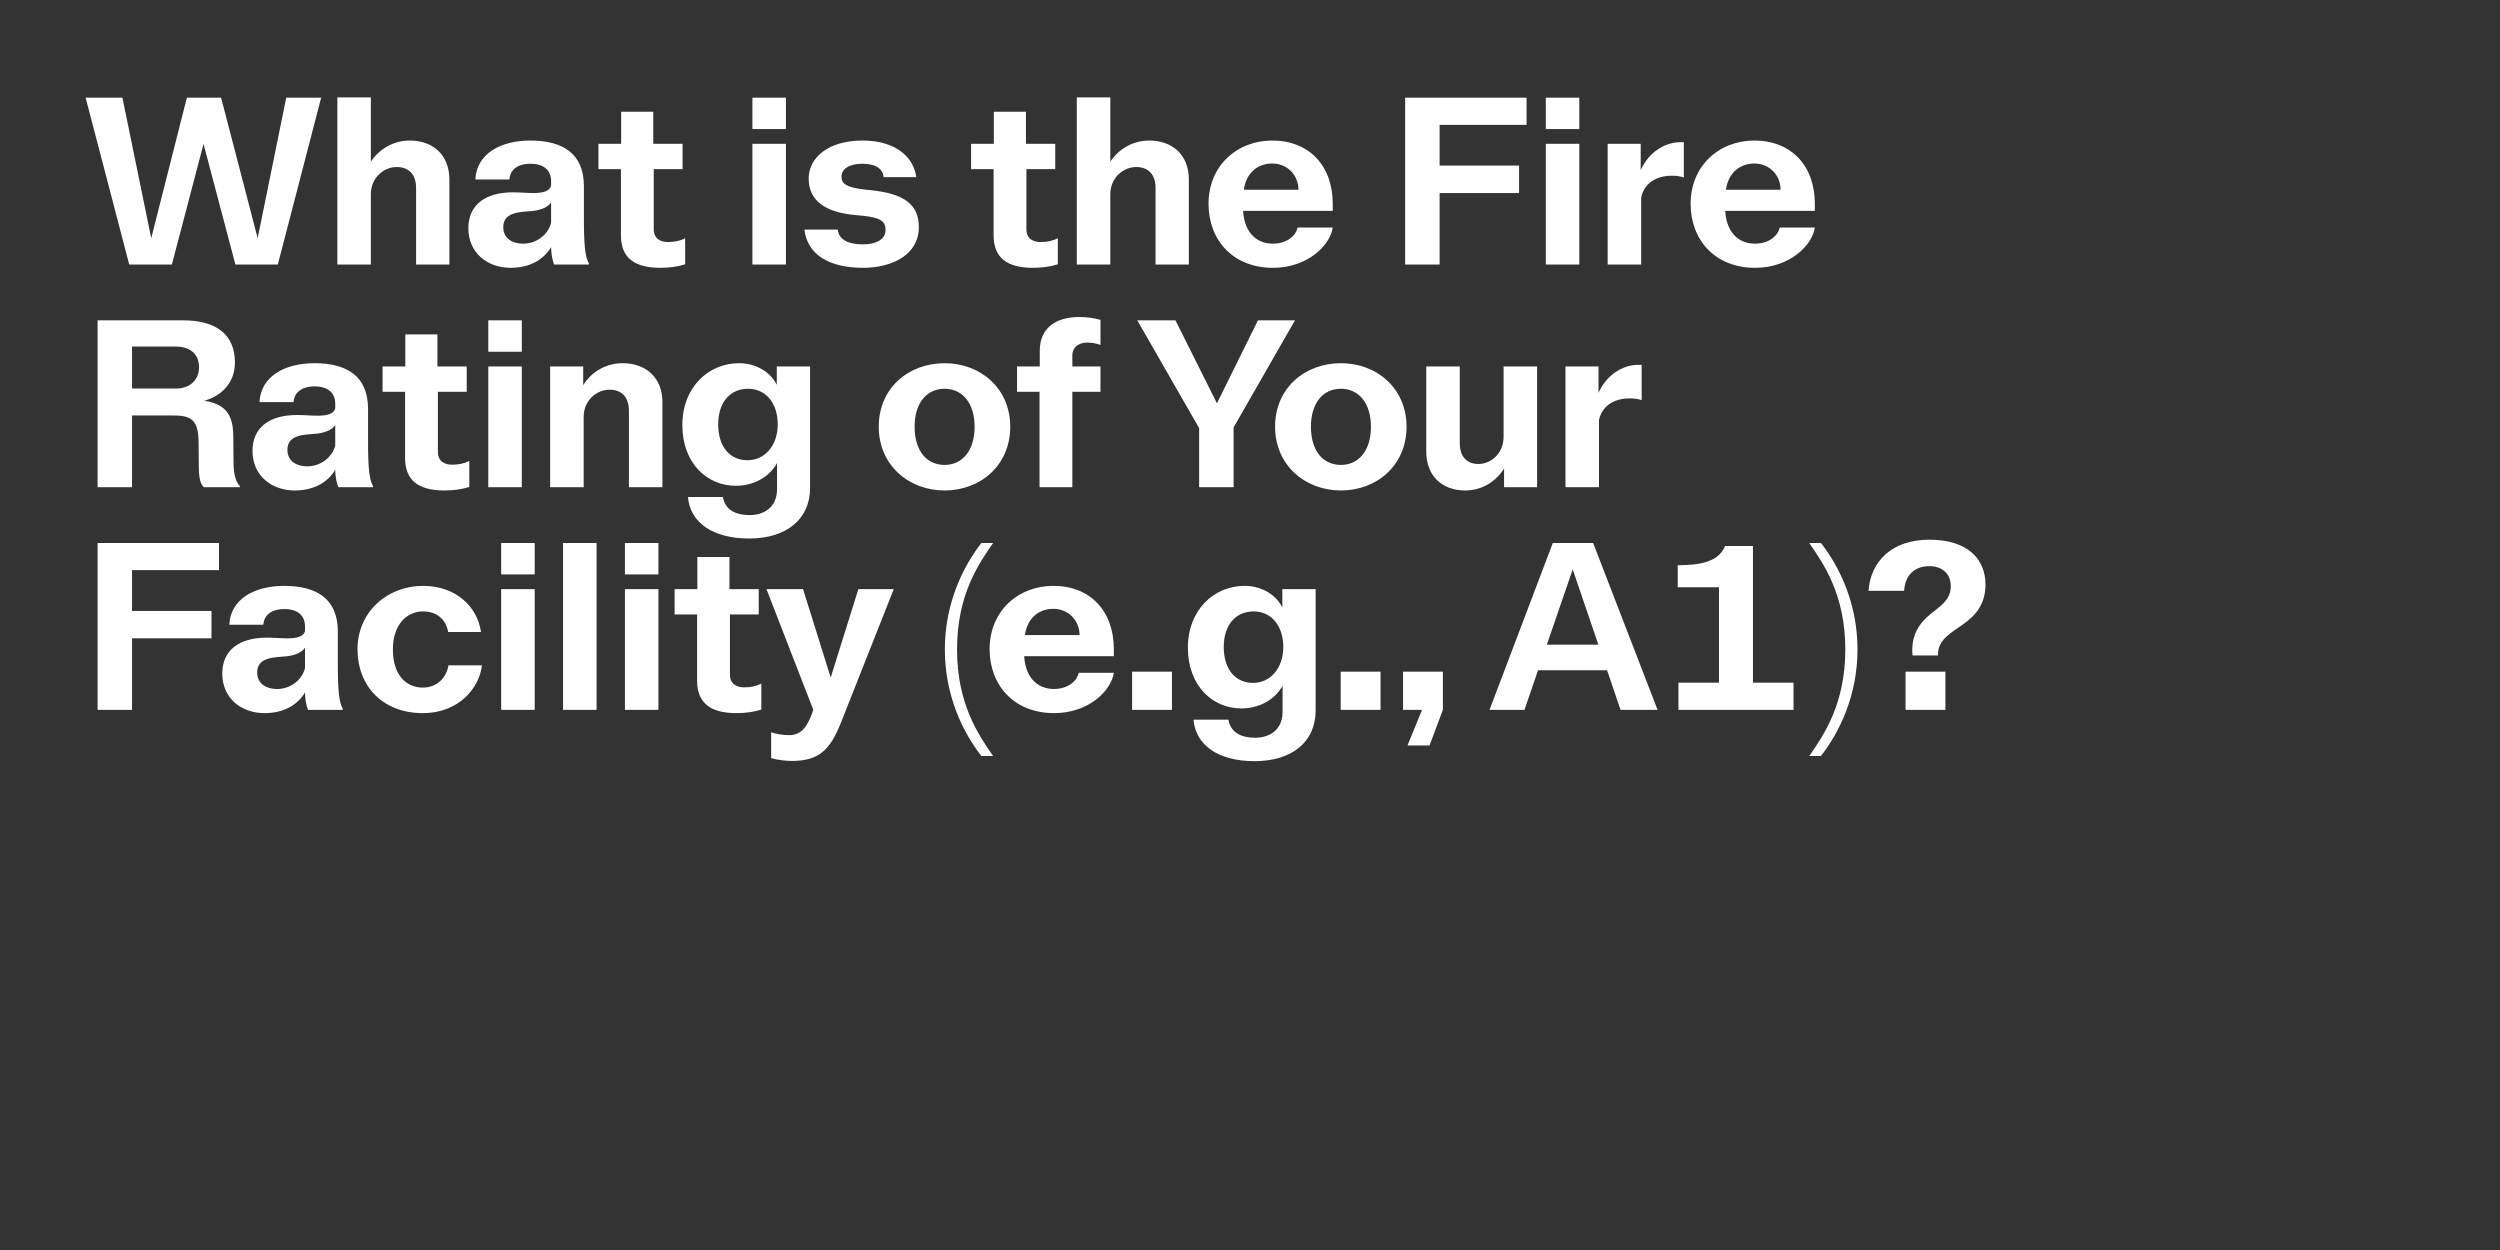
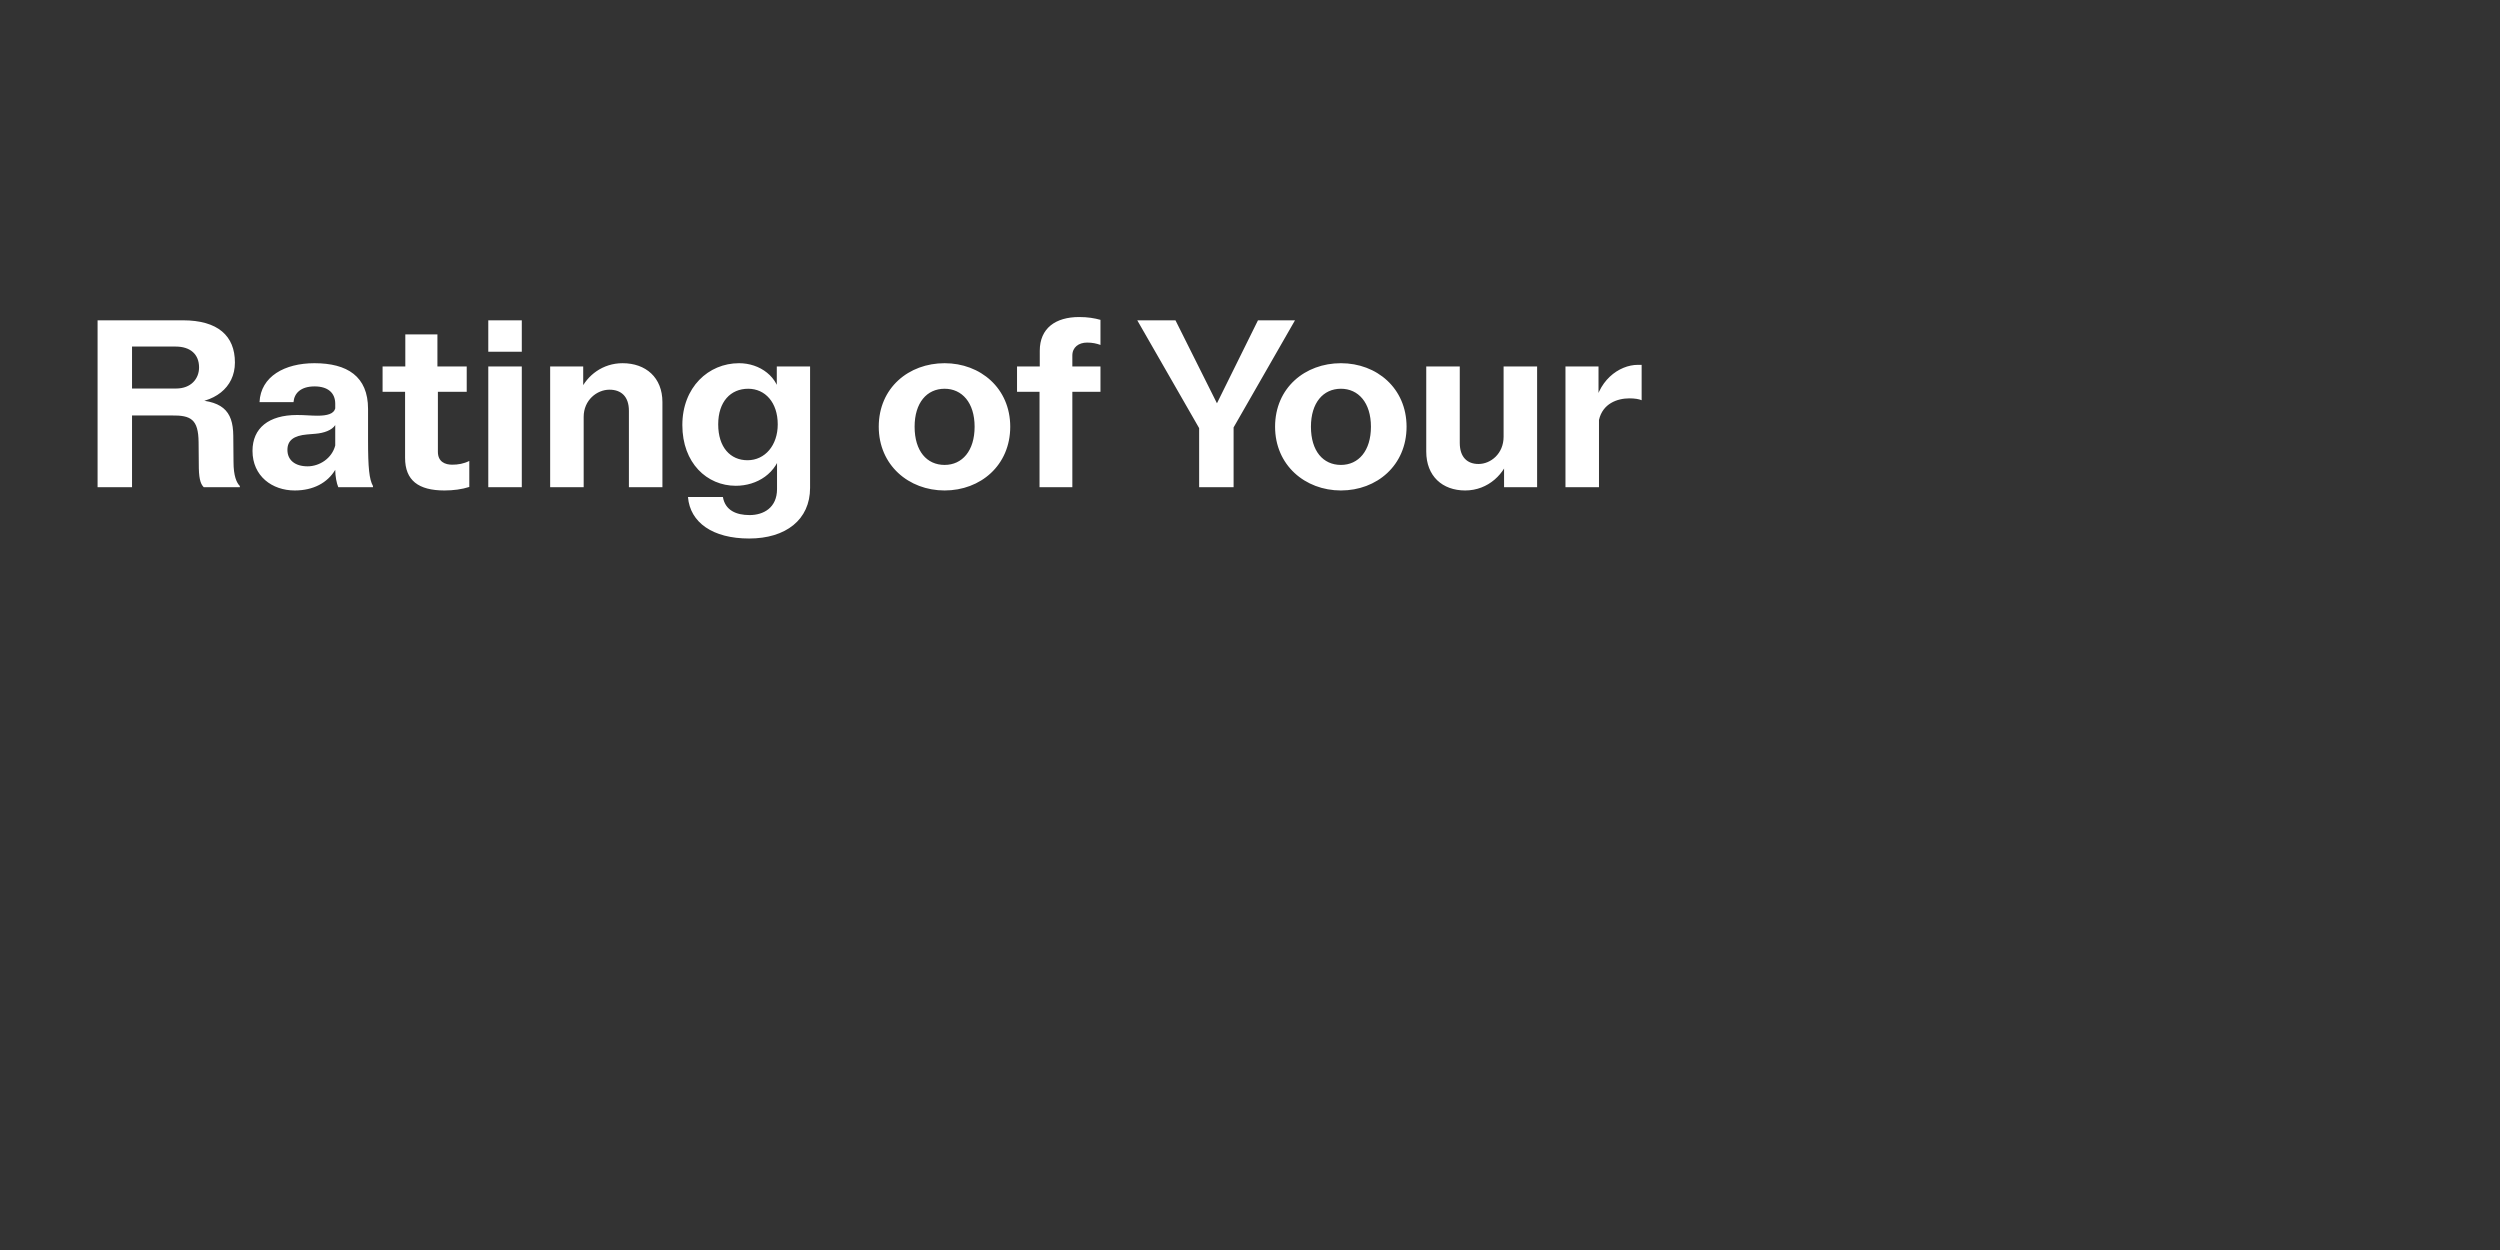
<svg xmlns="http://www.w3.org/2000/svg" overflow="visible" baseProfile="tiny" version="1.1" viewBox="0 0 3200 1600" xml:space="preserve">
  <rect x="0" y="0" width="3200" height="1600" fill="#333333" stroke="none" />
  <g fill="#fff">
-     <path d="m2439.1 908.6h51v-48.9h-51v48.9zm9-69.6h32.4c0-13.2 5.4-21.3 21.9-32.7l8.7-6c17.7-12.3 30.3-26.4 30.3-52.2 0-32.4-22.8-57.3-71.7-57.3-48.3 0-75.3 27.9-78 65.4h45.6c0.9-16.8 10.5-31.5 32.4-31.5 15.3 0 27.3 8.7 27.3 25.8 0 11.7-6 19.8-17.1 28.5l-8.7 6.9c-18.9 15-25.2 33-23.1 53.1m-132.3 128.7h15c23.4-30 46.8-77.1 46.8-136.5 0-58.8-23.1-105.9-46.8-136.2h-15c18.3 26.4 46.2 66.3 46.2 136.2s-27.6 109.8-46.2 136.5m-167.4-59.1h147.3v-34.8h-147.3v34.8zm51.9 0h43.5v-209.7h-35.7c-8.4 20.7-33 24.6-60.6 24.6v28.2h52.8v156.9zm-242.1-50.7h113.7v-32.7h-113.7v32.7zm-51.6 50.7h44.7l67.2-195.6h-10.8l66.6 195.6h47.4l-82.5-213.6h-51.6l-81 213.6zm-105 45.6h28.2l17.1-45.6v-48.9h-51v48.9h24.3l-18.6 45.6zm-85.5-45.6h51v-48.9h-51v48.9zm-112.2-34.5c-21.9 0-37.5-16.5-37.5-45.9 0-29.1 15.9-45.6 38.4-45.6 21.6 0 37.8 17.4 37.8 45.6 0 26.7-16.2 45.9-38.7 45.9m2.1 100.2c46.8 0 78-24 78-64.8v-155.4h-42.6v42.6l4.8-0.9c-1.8-28.8-26.7-45.9-53.1-45.9-39.3 0-72.6 30.9-72.6 79.2 0 48.6 31.5 77.7 68.4 77.7 27 0 53.1-15.6 59.1-46.5l-6.3 7.5v43.2c0 24-17.4 33.3-35.1 33.3-17.1 0-31.2-6-34.2-23.1h-44.7c2.7 32.7 31.8 53.1 78.3 53.1m-156.9-65.7h51v-48.9h-51v48.9zm-99.9 4.2c44.4 0 73.2-28.8 76.5-51.6h-45c-2.1 10.8-14.1 20.7-31.5 20.7-22.8 0-38.4-16.5-38.4-47.1 0.3-2.7 0.3-4.8 0.3-7.2l0.3-6.6c0-27 16.2-41.7 36.9-41.7 18.6 0 33.6 14.1 33.6 34.2v7.2l12.9-7.8h-99.3v27h130.2v-9c0-49.2-30.6-81-77.4-81-45.3 0-81.6 32.4-81.6 81 0 46.2 31.2 81.9 82.5 81.9m-93 54.9h15c-18.3-26.4-46.2-66.3-46.2-136.5 0-69.6 27.6-109.5 46.2-136.2h-15c-23.4 30-46.8 77.1-46.8 136.2s23.1 106.2 46.8 136.5m-242.7 6.3c34.2 0 48.9-13.5 63-49.2l67.5-170.7h-45.3l-35.4 113.1-35.4-113.1h-46.8l65.4 168.6-4.5-17.1c-7.2 22.5-14.7 35.4-32.1 35.4-8.4 0-17.1-1.8-22.8-3.6v33c8.1 2.4 18.6 3.6 26.4 3.6m-70.8-61.2c11.4 0 22.5-1.5 31.8-4.5v-33.3c-7.2 3.6-14.4 4.8-21.9 4.8-9 0-18.3-3.6-18.3-16.5v-76.8h36.9v-32.4h-37.5v-41.1h-41.1v41.1h-29.1v32.4h28.8v84.6c0 28.8 17.1 41.7 50.4 41.7m-142.8-177.6h42.9v-40.2h-42.9v40.2zm0 173.4h42.9v-154.5h-42.9v154.5zm-79.2 0h42.9v-213.6h-42.9v213.6zm-79.2-173.4h42.9v-40.2h-42.9v40.2zm0 173.4h42.9v-154.5h-42.9v154.5zm-100.2 4.2c45.9 0 72.3-32.1 75.6-61.2h-42.9c-2.1 14.1-13.2 28.5-32.7 28.5-21.9 0-38.4-16.5-38.4-48.9 0-32.1 18-48.6 38.7-48.6 15.6 0 28.8 8.4 32.1 26.4h42c-4.8-33.3-33-59.1-74.1-59.1-45.6 0-84 33-84 81.3 0 45.9 31.2 81.6 83.7 81.6m-186.3-30.9c-16.2 0-25.8-8.1-25.8-21 0-12.3 8.1-18.3 25.2-19.8l10.8-0.9c10.8-0.9 21-4.5 25.2-11.1v26.1c-4.2 16.5-20.1 26.7-35.4 26.7m-16.5 30.9c24 0 42-9.9 51.9-26.4 0 8.1 1.8 17.4 3.9 22.2h44.4v-1.5c-4.8-8.7-6.3-23.1-6.3-58.8v-39.9c0-41.7-26.7-58.5-68.7-58.5-37.8 0-68.7 16.8-70.2 49.8h43.5c0.9-11.4 9.3-20.1 27-20.1 16.8 0 26.4 8.1 26.4 22.2v6c-1.8 6.9-10.2 9.3-22.8 9.3-8.1 0-16.2-0.9-26.1-0.9-36.3 0-57 16.8-57 45.9 0 32.4 25.2 50.7 54 50.7m-206.7-183h148.5v-34.8h-148.5v34.8zm1.5 87.3h137.4v-35.1h-137.4v35.1zm-8.4 91.5h44.1v-213.6h-44.1v213.6z" />
    <path d="m2003.8 623.6h42.9v-86.1c4.8-21 23.4-27.6 39-27.6 6.6 0 12.3 0.9 15.6 2.4v-45.3h-4.8c-24 0-53.1 20.4-56.4 60.3l6-8.4v-49.8h-42.3v154.5zm-128.4 4.2c29.7 0 51.6-21.6 57.6-46.5l-7.8 8.1v34.2h42.3v-154.5h-42.9v113.4l13.8-4.2-13.8-19.2c0 21.6-16.5 34.8-32.1 34.8-14.4 0-24-8.7-24-27v-97.8h-42.9v108.9c0 31.5 20.7 49.8 49.8 49.8m-159-32.7c-22.8 0-38.4-17.7-38.4-48.9 0-30.6 15.6-48.6 38.4-48.6 22.2 0 38.4 17.7 38.4 48.6s-15.9 48.9-38.4 48.9m0 32.7c45.9 0 84-32.1 84-81.6 0-49.2-38.1-81.3-84-81.3s-84.3 31.5-84.3 81.3c0 49.2 38.4 81.6 84.3 81.6m-181.5-4.2h44.1v-76.5l78.6-137.1h-47.4l-52.5 106.2-53.1-106.2h-48.9l79.2 138v75.6zm-204.3 0h42v-122.1h36v-32.4h-36v-14.1c0-10.5 8.1-16.5 18.9-16.5 6.9 0 12 1.2 17.1 3v-32.1c-7.5-2.1-16.2-3.6-27.3-3.6-30.3 0-50.4 14.4-50.4 43.2v20.1h-29.1v32.4h28.8v122.1zm-121.5-28.5c-22.8 0-38.4-17.7-38.4-48.9 0-30.6 15.6-48.6 38.4-48.6 22.2 0 38.4 17.7 38.4 48.6s-15.9 48.9-38.4 48.9m0 32.7c45.9 0 84-32.1 84-81.6 0-49.2-38.1-81.3-84-81.3s-84.3 31.5-84.3 81.3c0 49.2 38.4 81.6 84.3 81.6m-252.3-38.7c-21.9 0-37.5-16.5-37.5-45.9 0-29.1 15.9-45.6 38.4-45.6 21.6 0 37.8 17.4 37.8 45.6 0 26.7-16.2 45.9-38.7 45.9m2.1 100.2c46.8 0 78-24 78-64.8v-155.4h-42.6v42.6l4.8-0.9c-1.8-28.8-26.7-45.9-53.1-45.9-39.3 0-72.6 30.9-72.6 79.2 0 48.6 31.5 77.7 68.4 77.7 27 0 53.1-15.6 59.1-46.5l-6.3 7.5v43.2c0 24-17.4 33.3-35.1 33.3-17.1 0-31.2-6-34.2-23.1h-44.7c2.7 32.7 31.8 53.1 78.3 53.1m-254.7-65.7h42.9v-90c0-21.6 17.1-34.8 33-34.8 15 0 24.9 8.7 24.9 27v97.8h42.9v-108.9c0-31.5-21.3-49.8-51-49.8-25.2 0-45.3 15.3-54.3 35.4l3.9 6v-37.2h-42.3v154.5zm-79.2-173.4h42.9v-40.2h-42.9v40.2zm0 173.4h42.9v-154.5h-42.9v154.5zm-56.1 4.2c11.4 0 22.5-1.5 31.8-4.5v-33.3c-7.2 3.6-14.4 4.8-21.9 4.8-9 0-18.3-3.6-18.3-16.5v-76.8h36.9v-32.4h-37.5v-41.1h-41.1v41.1h-29.1v32.4h28.8v84.6c0 28.8 17.1 41.7 50.4 41.7m-175.2-30.9c-16.2 0-25.8-8.1-25.8-21 0-12.3 8.1-18.3 25.2-19.8l10.8-0.9c10.8-0.9 21-4.5 25.2-11.1v26.1c-4.2 16.5-20.1 26.7-35.4 26.7m-16.5 30.9c24 0 42-9.9 51.9-26.4 0 8.1 1.8 17.4 3.9 22.2h44.4v-1.5c-4.8-8.7-6.3-23.1-6.3-58.8v-39.9c0-41.7-26.7-58.5-68.7-58.5-37.8 0-68.7 16.8-70.2 49.8h43.5c0.9-11.4 9.3-20.1 27-20.1 16.8 0 26.4 8.1 26.4 22.2v6c-1.8 6.9-10.2 9.3-22.8 9.3-8.1 0-16.2-0.9-26.1-0.9-36.3 0-57 16.8-57 45.9 0 32.4 25.2 50.7 54 50.7m-116.4-4.2h46.2v-1.5c-4.2-4.2-8.1-12.9-8.1-30.9l-0.3-33.6c-0.3-32.4-14.4-46.2-58.5-45.9l-20.4 20.1c24.6-0.3 34.2 4.8 34.5 34.2l0.3 33.3c0.3 16.2 3.3 21.3 6.3 24.3m-135.9 0h44.1v-213.6h-44.1v213.6zm35.1-91.8h80.1l-3.9-15.6h1.5c36 0 63-19.5 63-52.2 0-34.2-21.9-54-66.6-54h-74.1v33.6h64.8c18.9 0 30 9.9 30 26.7 0 14.4-10.2 27-29.4 27h-65.4v34.5z" />
-     <path d="m2246.5 342.8c44.4 0 73.2-28.8 76.5-51.6h-45c-2.1 10.8-14.1 20.7-31.5 20.7-22.8 0-38.4-16.5-38.4-47.1 0.3-2.7 0.3-4.8 0.3-7.2l0.3-6.6c0-27 16.2-41.7 36.9-41.7 18.6 0 33.6 14.1 33.6 34.2v7.2l12.9-7.8h-99.3v27h130.2v-9c0-49.2-30.6-81-77.4-81-45.3 0-81.6 32.4-81.6 81 0 46.2 31.2 81.9 82.5 81.9m-188.7-4.2h42.9v-86.1c4.8-21 23.4-27.6 39-27.6 6.6 0 12.3 0.9 15.6 2.4v-45.3h-4.8c-24 0-53.1 20.4-56.4 60.3l6-8.4v-49.8h-42.3v154.5zm-79.2-173.4h42.9v-40.2h-42.9v40.2zm0 173.4h42.9v-154.5h-42.9v154.5zm-173.1-178.8h148.5v-34.8h-148.5v34.8zm1.5 87.3h137.4v-35.1h-137.4v35.1zm-8.4 91.5h44.1v-213.6h-44.1v213.6zm-169.2 4.2c44.4 0 73.2-28.8 76.5-51.6h-45c-2.1 10.8-14.1 20.7-31.5 20.7-22.8 0-38.4-16.5-38.4-47.1 0.3-2.7 0.3-4.8 0.3-7.2l0.3-6.6c0-27 16.2-41.7 36.9-41.7 18.6 0 33.6 14.1 33.6 34.2v7.2l12.9-7.8h-99.3v27h130.2v-9c0-49.2-30.6-81-77.4-81-45.3 0-81.6 32.4-81.6 81 0 46.2 31.2 81.9 82.5 81.9m-251.1-4.2h42.9v-90c0-21.6 17.1-34.8 33-34.8 15 0 24.9 8.7 24.9 27v97.8h42.6v-108.9c0-31.5-21-49.8-50.7-49.8-24.9 0-44.7 15-54 34.5l4.2 6v-95.7h-42.9v213.9zm-56.1 4.2c11.4 0 22.5-1.5 31.8-4.5v-33.3c-7.2 3.6-14.4 4.8-21.9 4.8-9 0-18.3-3.6-18.3-16.5v-76.8h36.9v-32.4h-37.5v-41.1h-41.1v41.1h-29.1v32.4h28.8v84.6c0 28.8 17.1 41.7 50.4 41.7m-217.8 0c38.7 0 71.7-17.4 71.7-51.9 0-29.4-18.9-42.9-60.9-47.4l-8.4-0.9c-23.7-2.7-29.7-7.5-29.7-16.5 0-10.2 10.5-16.5 26.7-16.5 15 0 25.8 4.8 27.3 17.1h41.7c-3-24-24.3-46.8-69-46.8-42.3 0-68.7 21-68.7 48.6 0 28.5 21.3 43.2 59.7 46.8l9.6 0.9c24.3 2.4 29.1 8.1 29.1 18.3 0 10.8-10.2 18.3-29.4 18.3-16.5 0-30.3-5.1-31.8-18.9h-42.6c3.6 32.4 32.4 48.9 74.7 48.9m-141.3-177.6h42.9v-40.2h-42.9v40.2zm0 173.4h42.9v-154.5h-42.9v154.5zm-117.9 4.2c11.4 0 22.5-1.5 31.8-4.5v-33.3c-7.2 3.6-14.4 4.8-21.9 4.8-9 0-18.3-3.6-18.3-16.5v-76.8h36.9v-32.4h-37.5v-41.1h-41.1v41.1h-29.1v32.4h28.8v84.6c0 28.8 17.1 41.7 50.4 41.7m-175.2-30.9c-16.2 0-25.8-8.1-25.8-21 0-12.3 8.1-18.3 25.2-19.8l10.8-0.9c10.8-0.9 21-4.5 25.2-11.1v26.1c-4.2 16.5-20.1 26.7-35.4 26.7m-16.5 30.9c24 0 42-9.9 51.9-26.4 0 8.1 1.8 17.4 3.9 22.2h44.4v-1.5c-4.8-8.7-6.3-23.1-6.3-58.8v-39.9c0-41.7-26.7-58.5-68.7-58.5-37.8 0-68.7 16.8-70.2 49.8h43.5c0.9-11.4 9.3-20.1 27-20.1 16.8 0 26.4 8.1 26.4 22.2v6c-1.8 6.9-10.2 9.3-22.8 9.3-8.1 0-16.2-0.9-26.1-0.9-36.3 0-57 16.8-57 45.9 0 32.4 25.2 50.7 54 50.7m-221.7-4.2h42.9v-90c0-21.6 17.1-34.8 33-34.8 15 0 24.9 8.7 24.9 27v97.8h42.6v-108.9c0-31.5-21-49.8-50.7-49.8-24.9 0-44.7 15-54 34.5l4.2 6v-95.7h-42.9v213.9zm-266.4 0h54.6l48.6-185.1h-16.2l48.9 185.1h54.3l55.5-213.6h-44.7l-39 191.7 5.4-0.3-49.8-191.4h-43.8l-48.6 191.7h5.4l-39.3-191.7h-47.1l55.8 213.6z" />
  </g>
</svg>